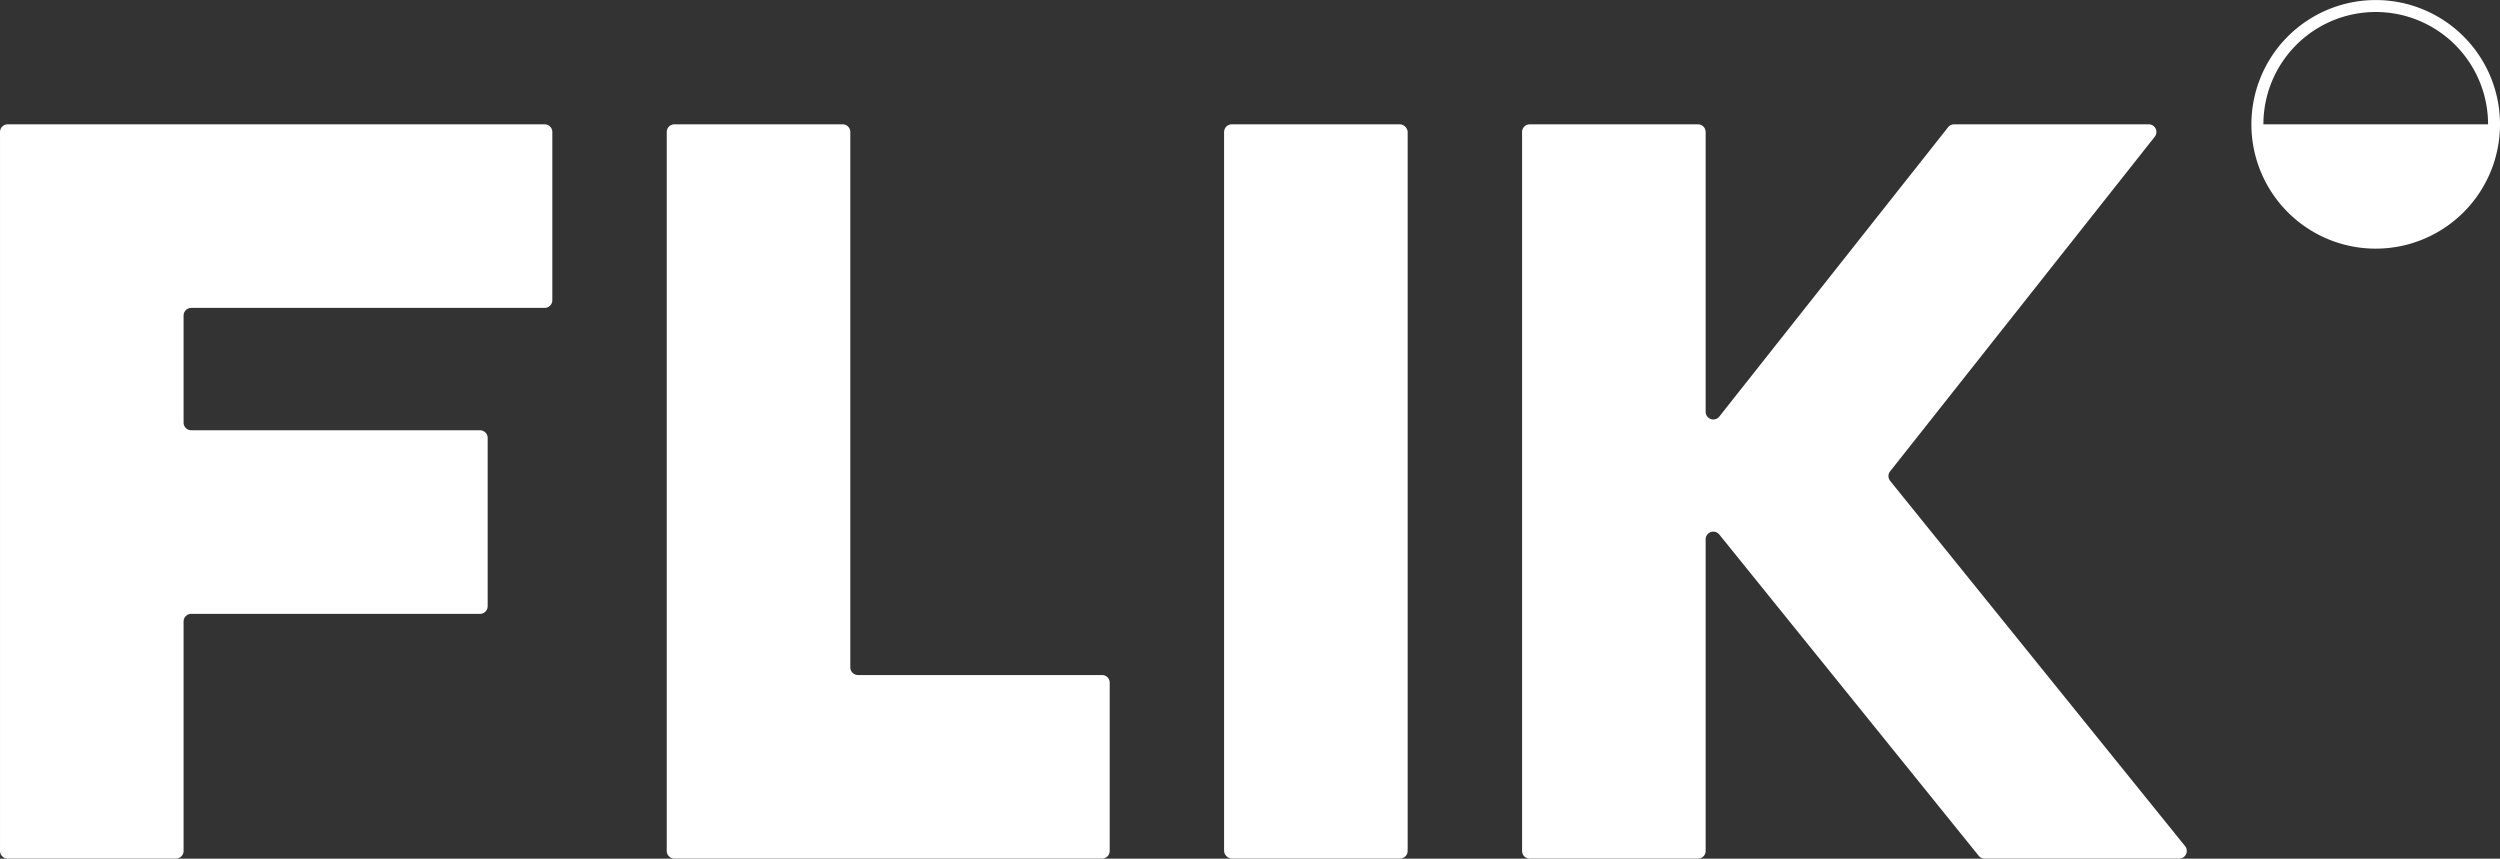
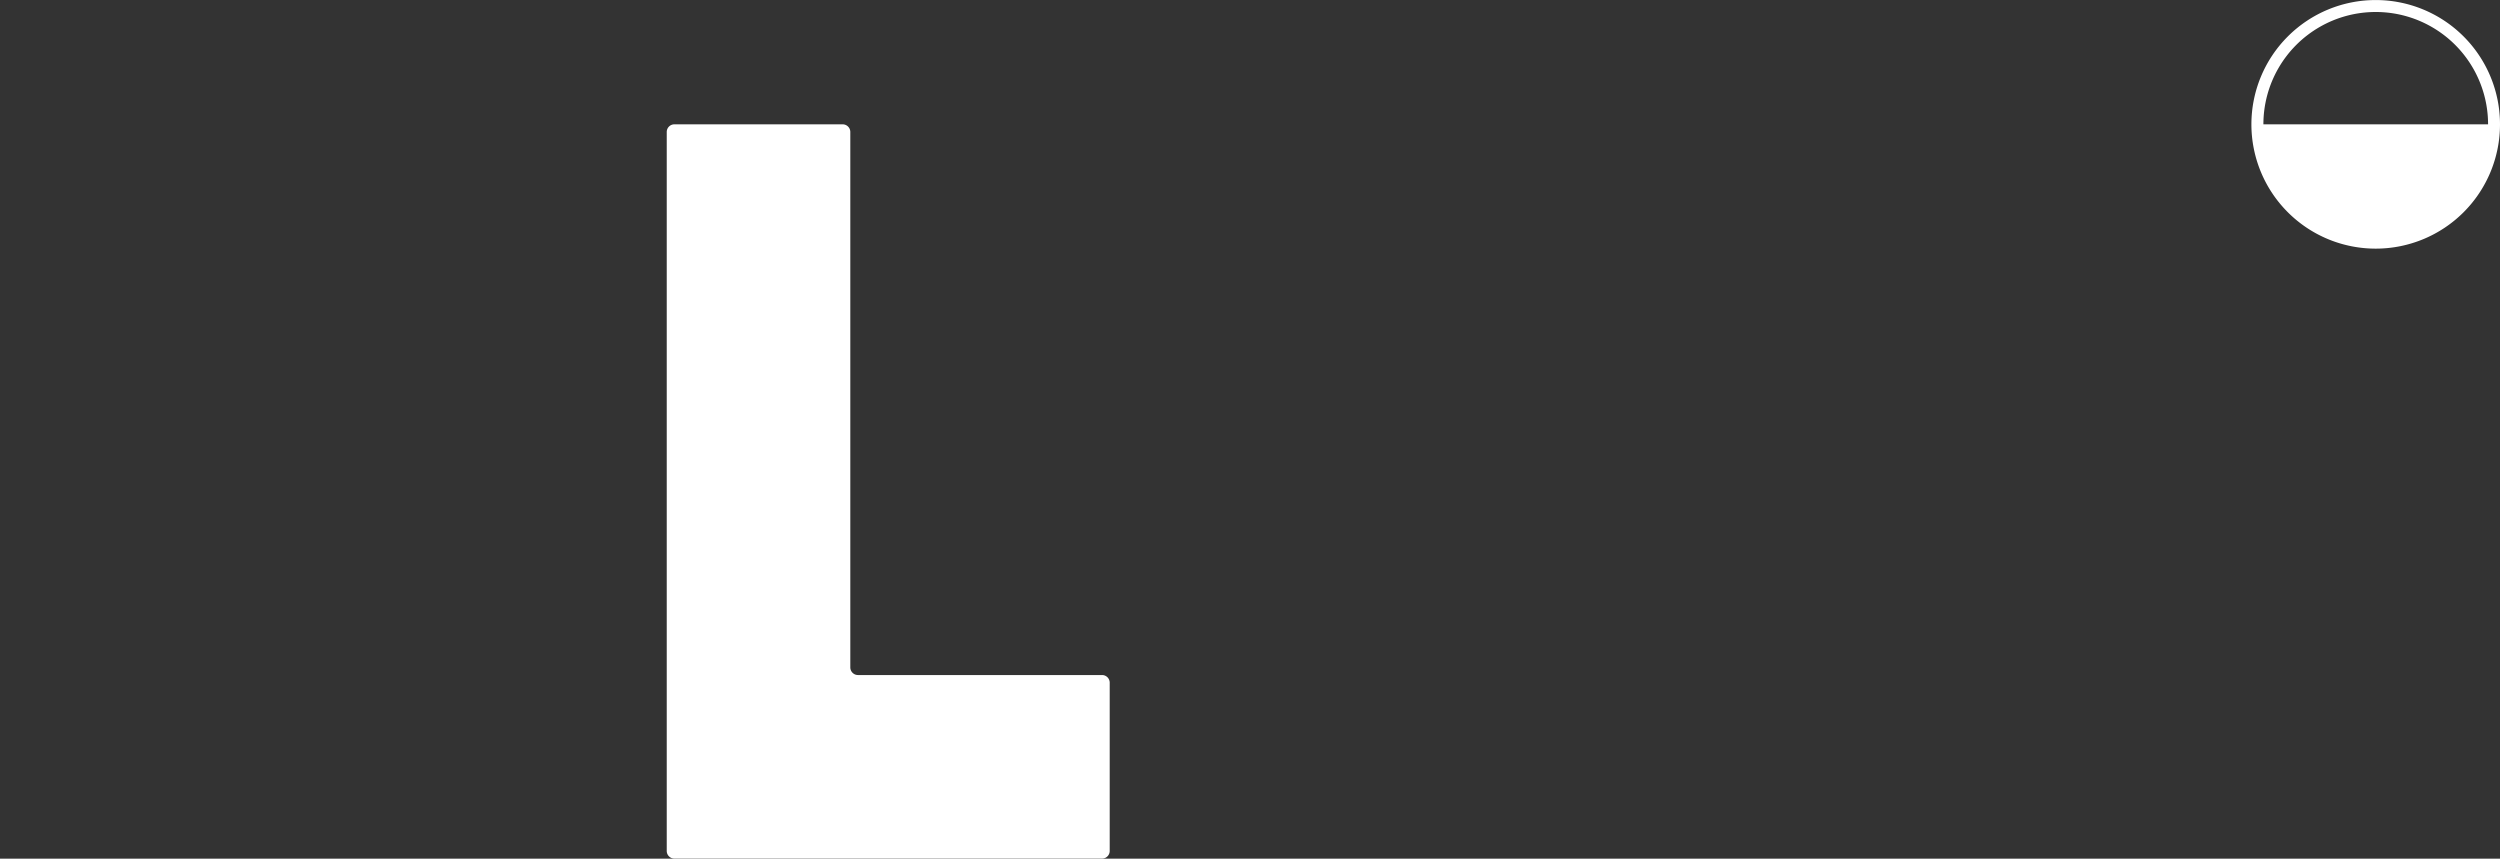
<svg xmlns="http://www.w3.org/2000/svg" id="Layer_1" data-name="Layer 1" viewBox="153.78 76.87 1546.7 531.23">
  <rect x="153.78" y="76.87" width="1546.7" height="531.23" fill="#333333" stroke="none" />
  <defs>
    <style>.cls-1,.cls-2{fill:#fff;}.cls-1{fill-rule:evenodd;}.cls-3{fill:none;}</style>
  </defs>
  <path class="cls-1" d="M1623.58,76.9a76.9,76.9,0,1,0,76.9,76.89A76.89,76.89,0,0,0,1623.58,76.9Zm-69.48,76.89a69.48,69.48,0,1,1,139,0Z" />
-   <path class="cls-1" d="M1502,608.07H1381.65a4.76,4.76,0,0,1-3.69-1.76l-160.5-198.76a4.74,4.74,0,0,0-8.43,3v192.8a4.74,4.74,0,0,1-4.74,4.74H1100.2a4.74,4.74,0,0,1-4.74-4.74V158.53a4.74,4.74,0,0,1,4.74-4.74h104.09a4.74,4.74,0,0,1,4.74,4.74V331.64a4.74,4.74,0,0,0,8.46,2.94l141.54-179a4.73,4.73,0,0,1,3.72-1.8h120.41a4.74,4.74,0,0,1,3.72,7.68l-163.71,207a4.75,4.75,0,0,0,0,5.92l182.45,225.94A4.74,4.74,0,0,1,1502,608.07Z" />
-   <rect class="cls-2" x="911.1" y="153.79" width="113.57" height="454.28" rx="4.74" />
  <path class="cls-1" d="M566.28,603.33V158.53a4.74,4.74,0,0,1,4.74-4.74H675.11a4.74,4.74,0,0,1,4.74,4.74V489.76a4.74,4.74,0,0,0,4.74,4.74h151a4.74,4.74,0,0,1,4.74,4.74V603.33a4.74,4.74,0,0,1-4.74,4.74H571A4.74,4.74,0,0,1,566.28,603.33Z" />
-   <path class="cls-1" d="M262.62,608.07H158.53a4.74,4.74,0,0,1-4.74-4.74V158.53a4.74,4.74,0,0,1,4.74-4.74H490.75a4.74,4.74,0,0,1,4.74,4.74V262.62a4.74,4.74,0,0,1-4.74,4.74H272.1a4.74,4.74,0,0,0-4.74,4.74v66.23a4.74,4.74,0,0,0,4.74,4.74H450.75a4.75,4.75,0,0,1,4.74,4.75V451.9a4.75,4.75,0,0,1-4.74,4.75H272.1a4.74,4.74,0,0,0-4.74,4.74V603.33A4.74,4.74,0,0,1,262.62,608.07Z" />
-   <rect class="cls-3" width="1777.37" height="761.86" />
</svg>